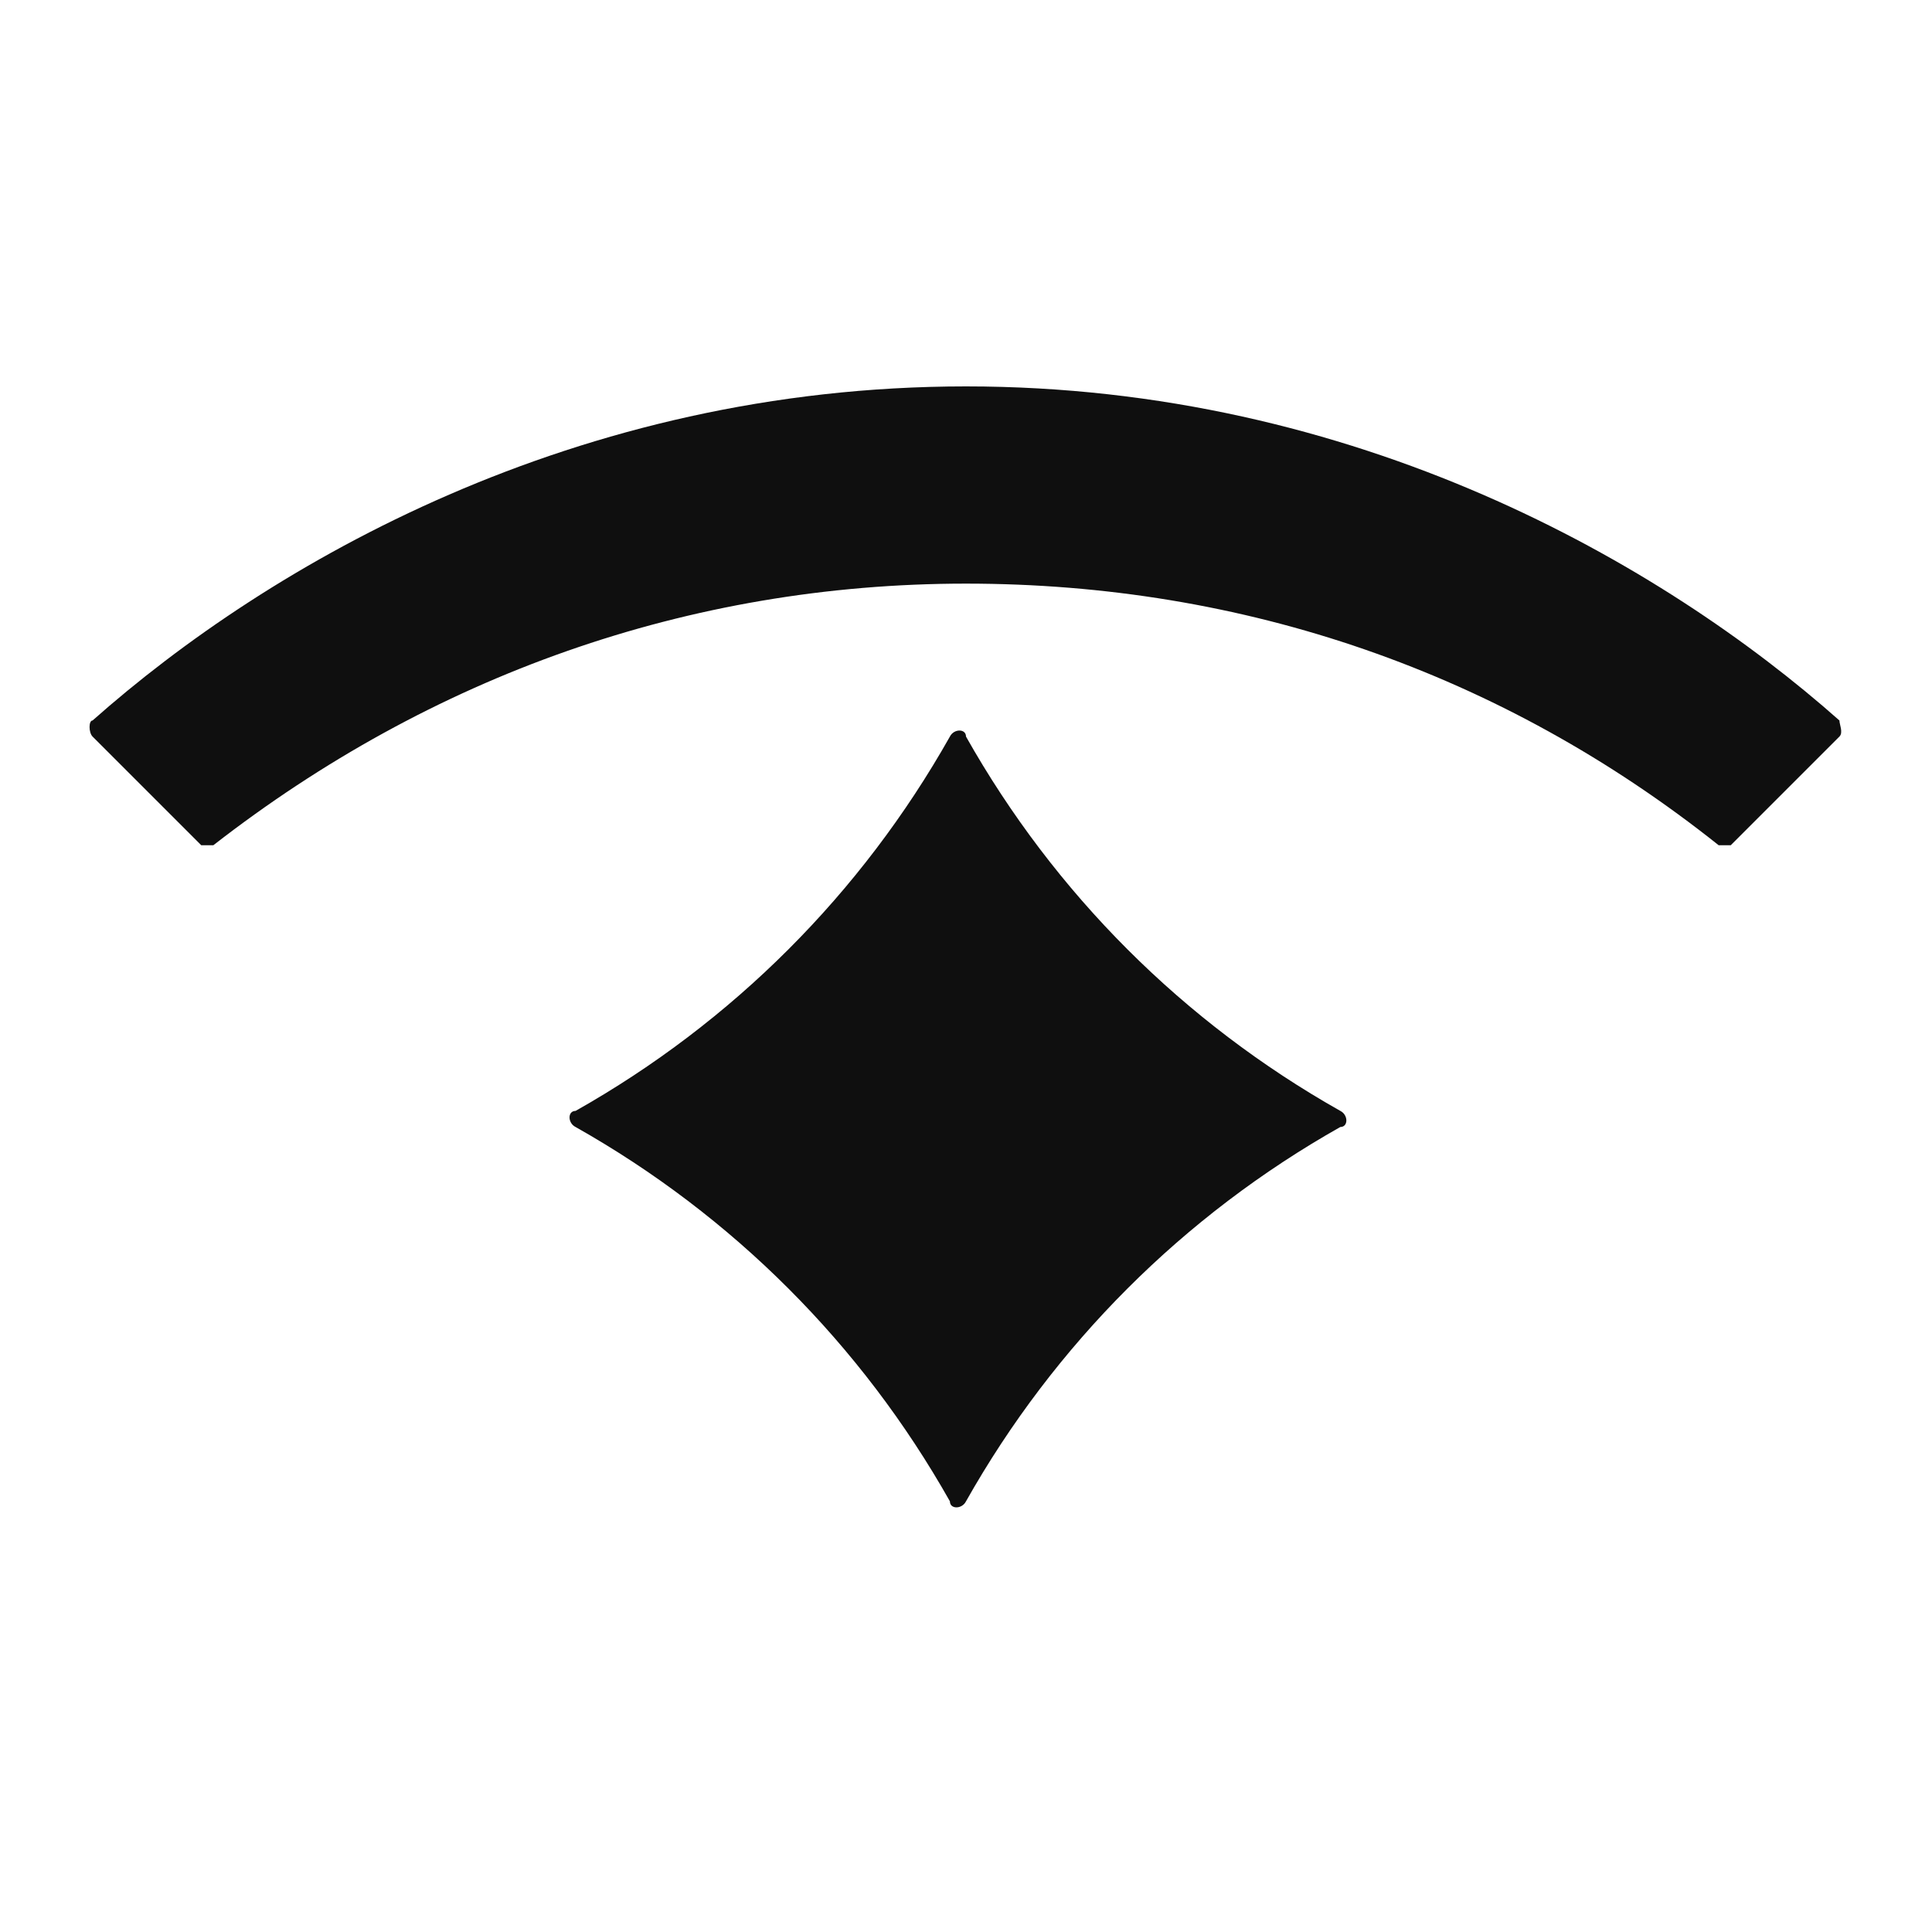
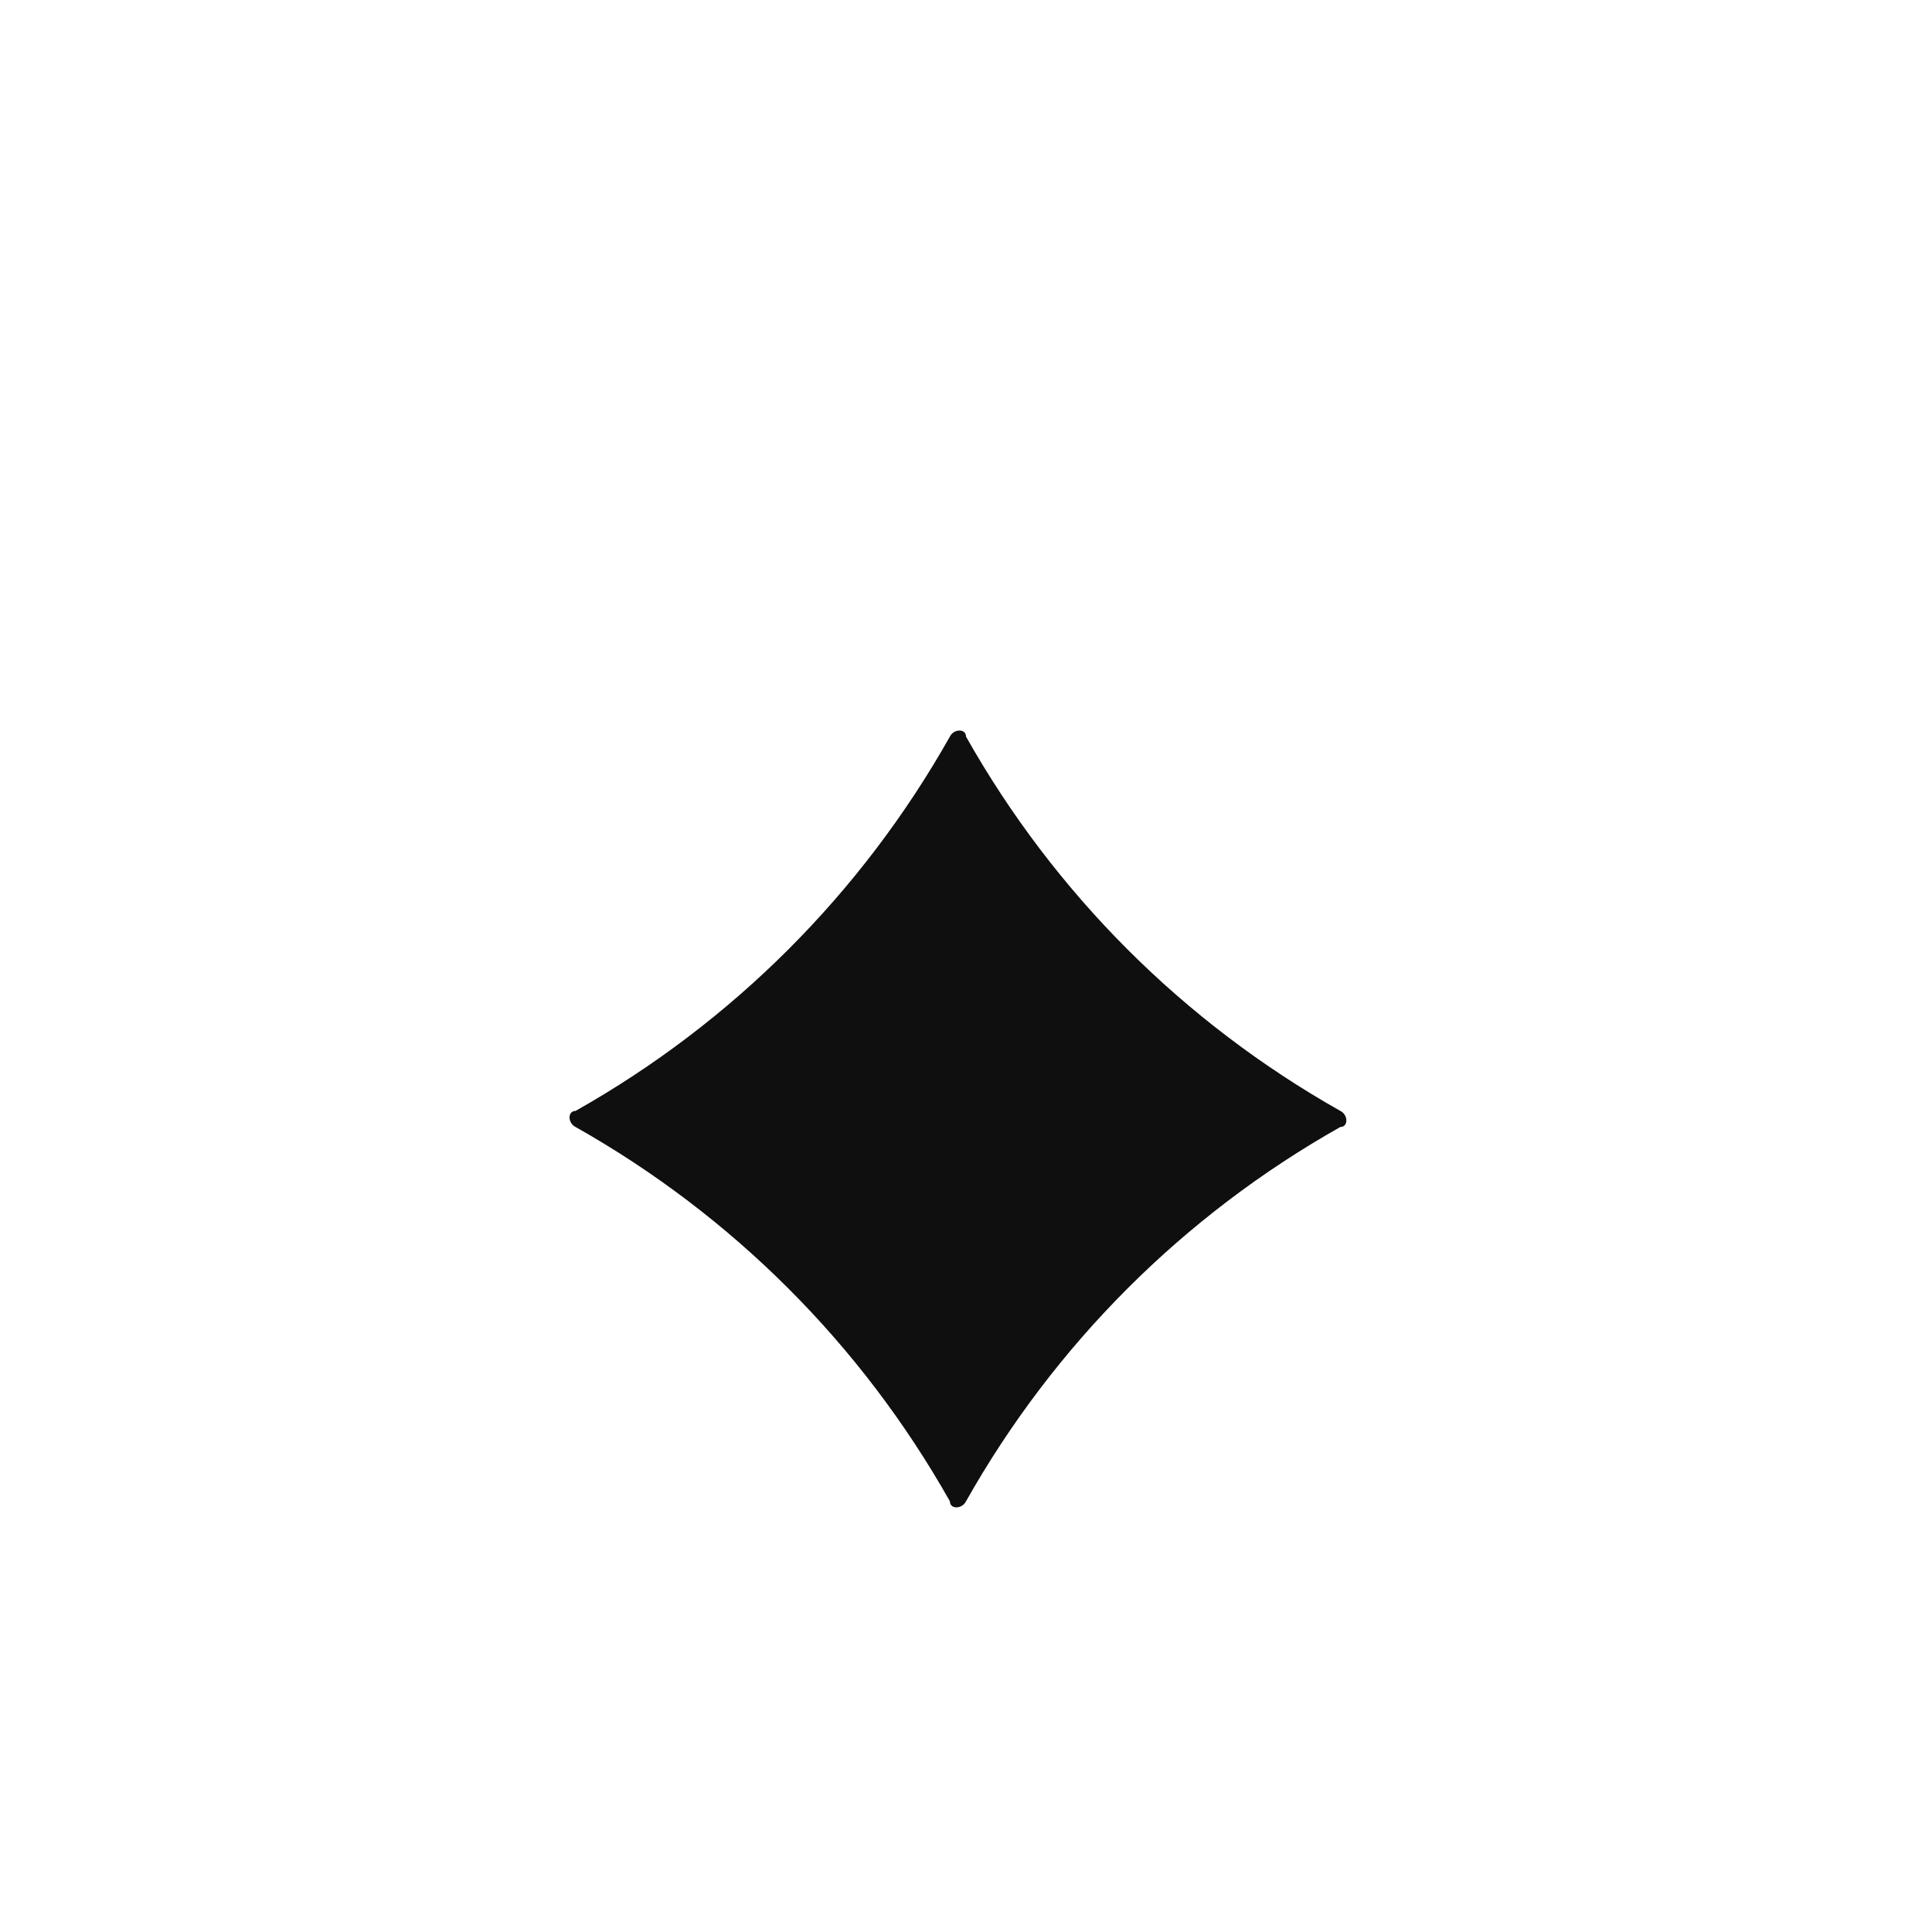
<svg xmlns="http://www.w3.org/2000/svg" data-bbox="2.225 9.6 43.519 27.85" viewBox="0 0 48 48" data-type="color">
  <g>
-     <path d="M24 9.6c-9.7 0-17.3 4.4-21.7 8.3-.1 0-.1.3 0 .4L5 21h.3c5.4-4.2 11.8-6.5 18.7-6.5s13.3 2.2 18.7 6.5h.3l2.7-2.7c.1-.1 0-.3 0-.4-4.4-3.9-12-8.3-21.7-8.3" fill="#0f0f0f" data-color="1" />
    <path d="M33.3 27.6c-3.9-2.2-7.1-5.4-9.3-9.3 0-.2-.3-.2-.4 0-2.2 3.9-5.4 7.1-9.3 9.3-.2 0-.2.3 0 .4 3.9 2.2 7.1 5.4 9.3 9.3 0 .2.3.2.4 0 2.2-3.9 5.4-7.1 9.3-9.3.2 0 .2-.3 0-.4" fill="#0f0f0f" data-color="1" />
  </g>
</svg>